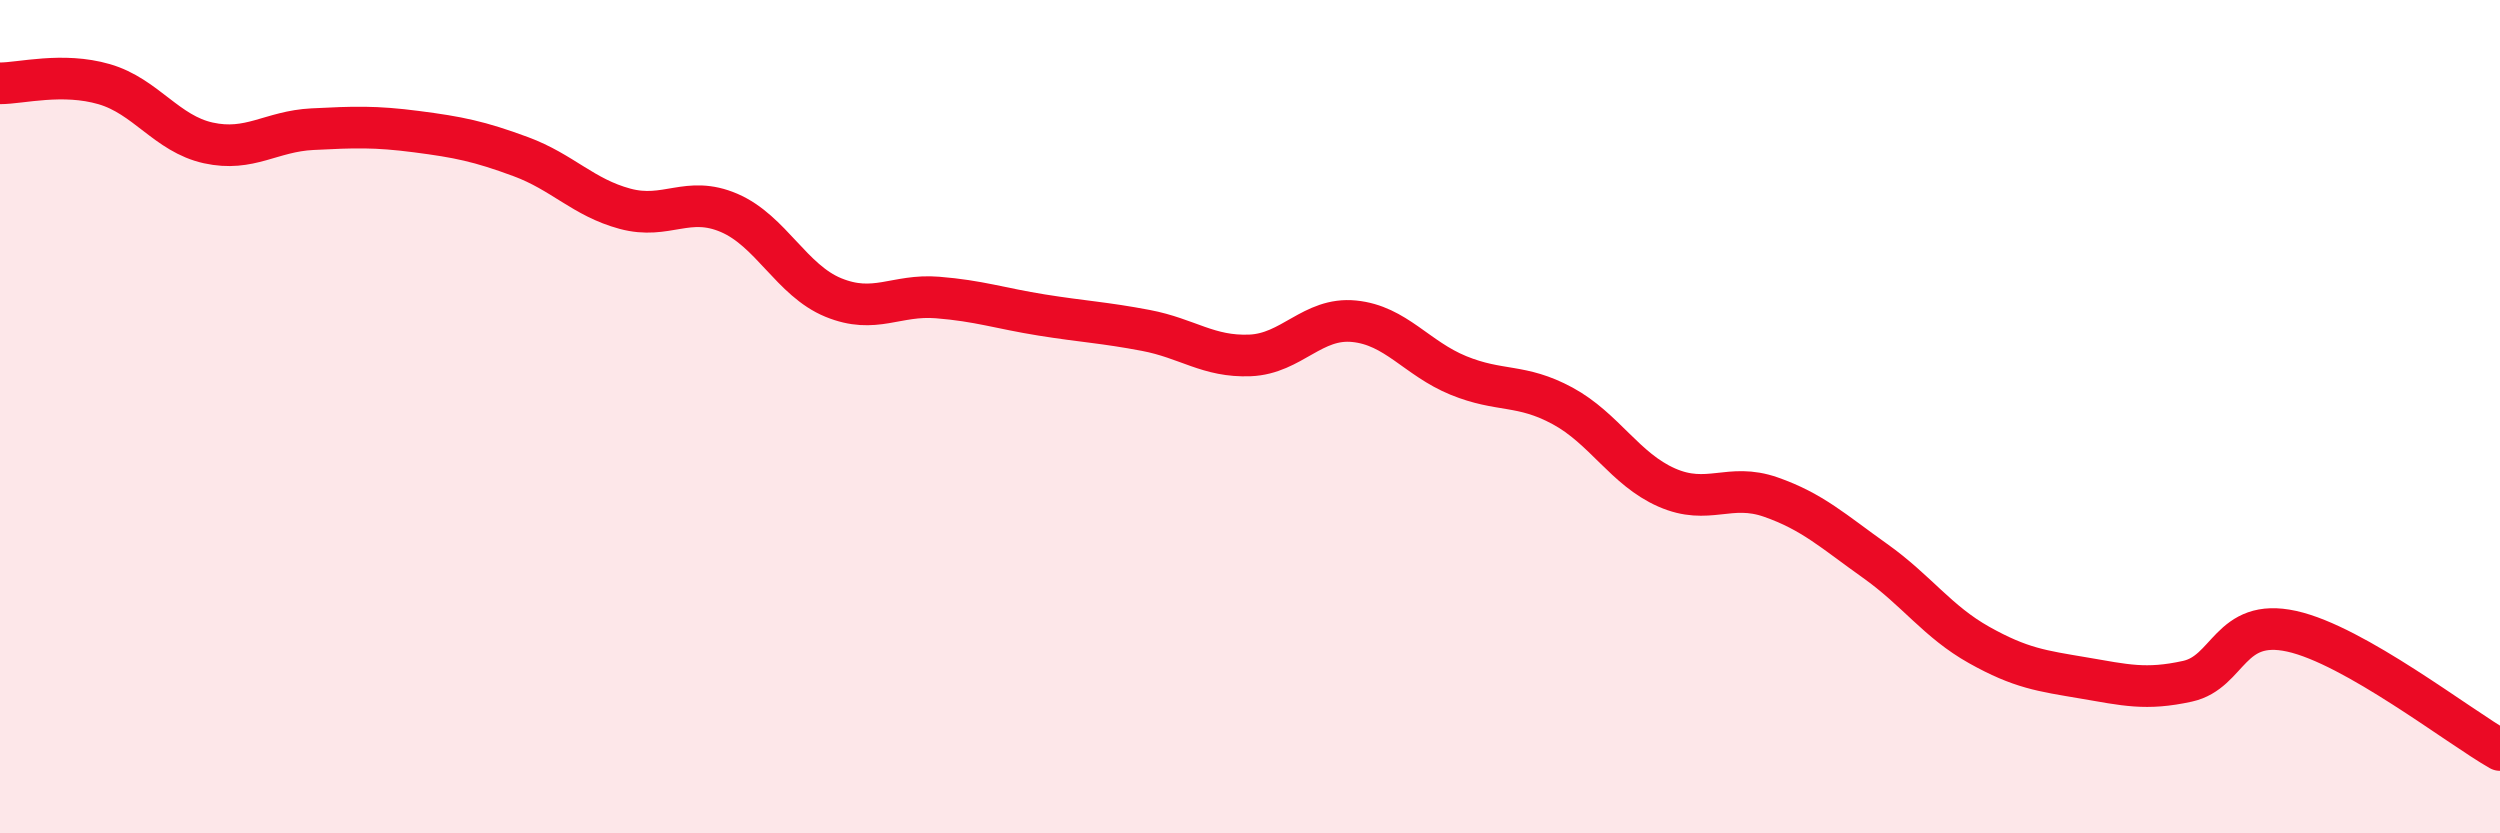
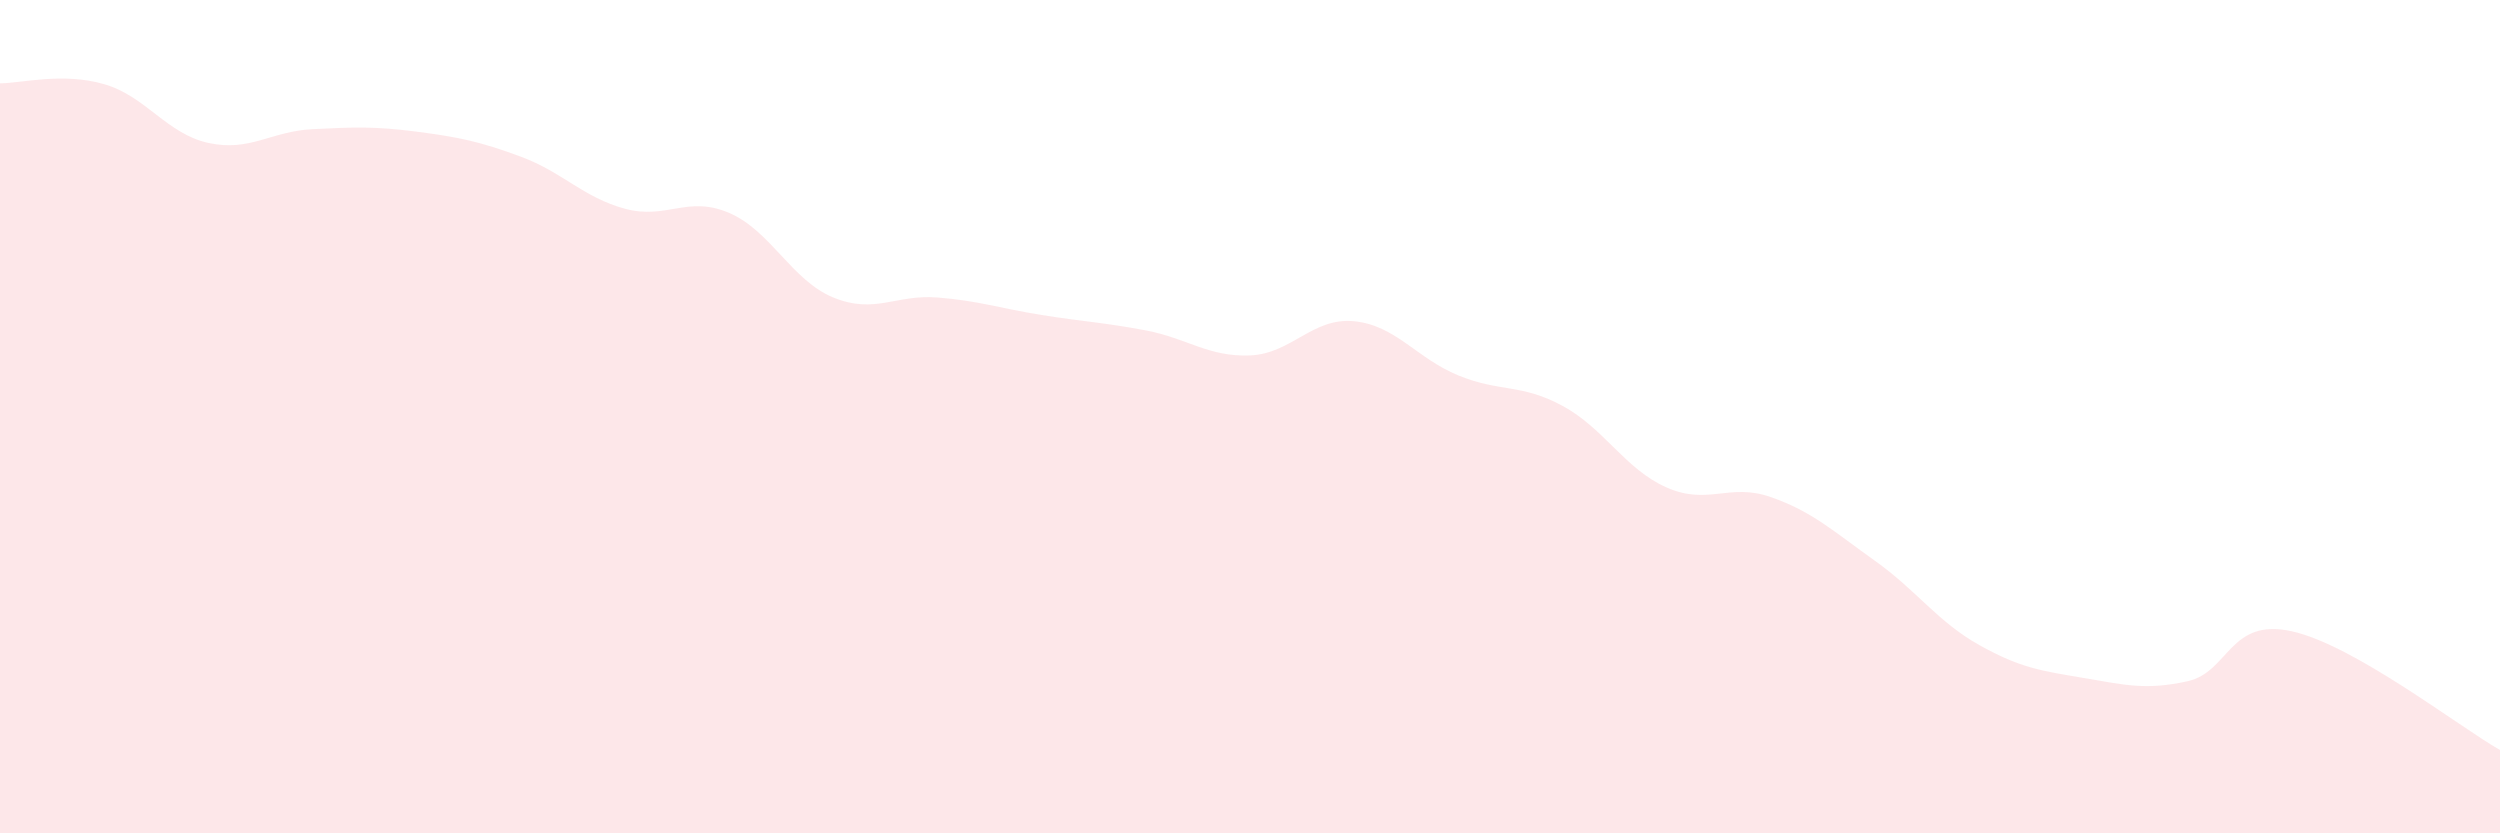
<svg xmlns="http://www.w3.org/2000/svg" width="60" height="20" viewBox="0 0 60 20">
  <path d="M 0,2 C 0.5,2 1.5,1.73 2.5,2.02 C 3.5,2.31 4,3.21 5,3.43 C 6,3.65 6.5,3.15 7.5,3.1 C 8.5,3.05 9,3.03 10,3.16 C 11,3.29 11.5,3.39 12.5,3.76 C 13.5,4.13 14,4.74 15,5.01 C 16,5.28 16.5,4.68 17.5,5.11 C 18.5,5.54 19,6.73 20,7.14 C 21,7.55 21.5,7.06 22.5,7.14 C 23.5,7.22 24,7.4 25,7.56 C 26,7.72 26.5,7.74 27.5,7.93 C 28.5,8.12 29,8.57 30,8.53 C 31,8.49 31.5,7.61 32.5,7.71 C 33.5,7.81 34,8.6 35,9.01 C 36,9.42 36.5,9.2 37.5,9.74 C 38.5,10.28 39,11.26 40,11.7 C 41,12.14 41.5,11.58 42.5,11.93 C 43.5,12.28 44,12.75 45,13.46 C 46,14.17 46.5,14.92 47.5,15.48 C 48.5,16.04 49,16.1 50,16.27 C 51,16.44 51.5,16.57 52.5,16.35 C 53.5,16.13 53.5,14.82 55,15.15 C 56.5,15.48 59,17.43 60,18L60 20L0 20Z" fill="#EB0A25" opacity="0.1" stroke-linecap="round" stroke-linejoin="round" />
-   <path d="M 0,2 C 0.5,2 1.5,1.73 2.5,2.02 C 3.5,2.31 4,3.21 5,3.43 C 6,3.65 6.5,3.15 7.5,3.1 C 8.5,3.05 9,3.03 10,3.16 C 11,3.29 11.5,3.39 12.5,3.76 C 13.5,4.13 14,4.74 15,5.01 C 16,5.28 16.5,4.68 17.5,5.11 C 18.5,5.54 19,6.73 20,7.14 C 21,7.55 21.5,7.06 22.5,7.14 C 23.5,7.22 24,7.4 25,7.56 C 26,7.72 26.5,7.74 27.5,7.93 C 28.5,8.12 29,8.57 30,8.53 C 31,8.49 31.5,7.61 32.5,7.71 C 33.5,7.81 34,8.6 35,9.01 C 36,9.42 36.5,9.2 37.5,9.74 C 38.5,10.28 39,11.26 40,11.7 C 41,12.14 41.5,11.58 42.5,11.93 C 43.5,12.28 44,12.75 45,13.46 C 46,14.17 46.5,14.92 47.5,15.48 C 48.5,16.04 49,16.1 50,16.27 C 51,16.44 51.5,16.57 52.5,16.35 C 53.5,16.13 53.5,14.82 55,15.15 C 56.5,15.48 59,17.43 60,18" stroke="#EB0A25" stroke-width="1" fill="none" stroke-linecap="round" stroke-linejoin="round" />
</svg>